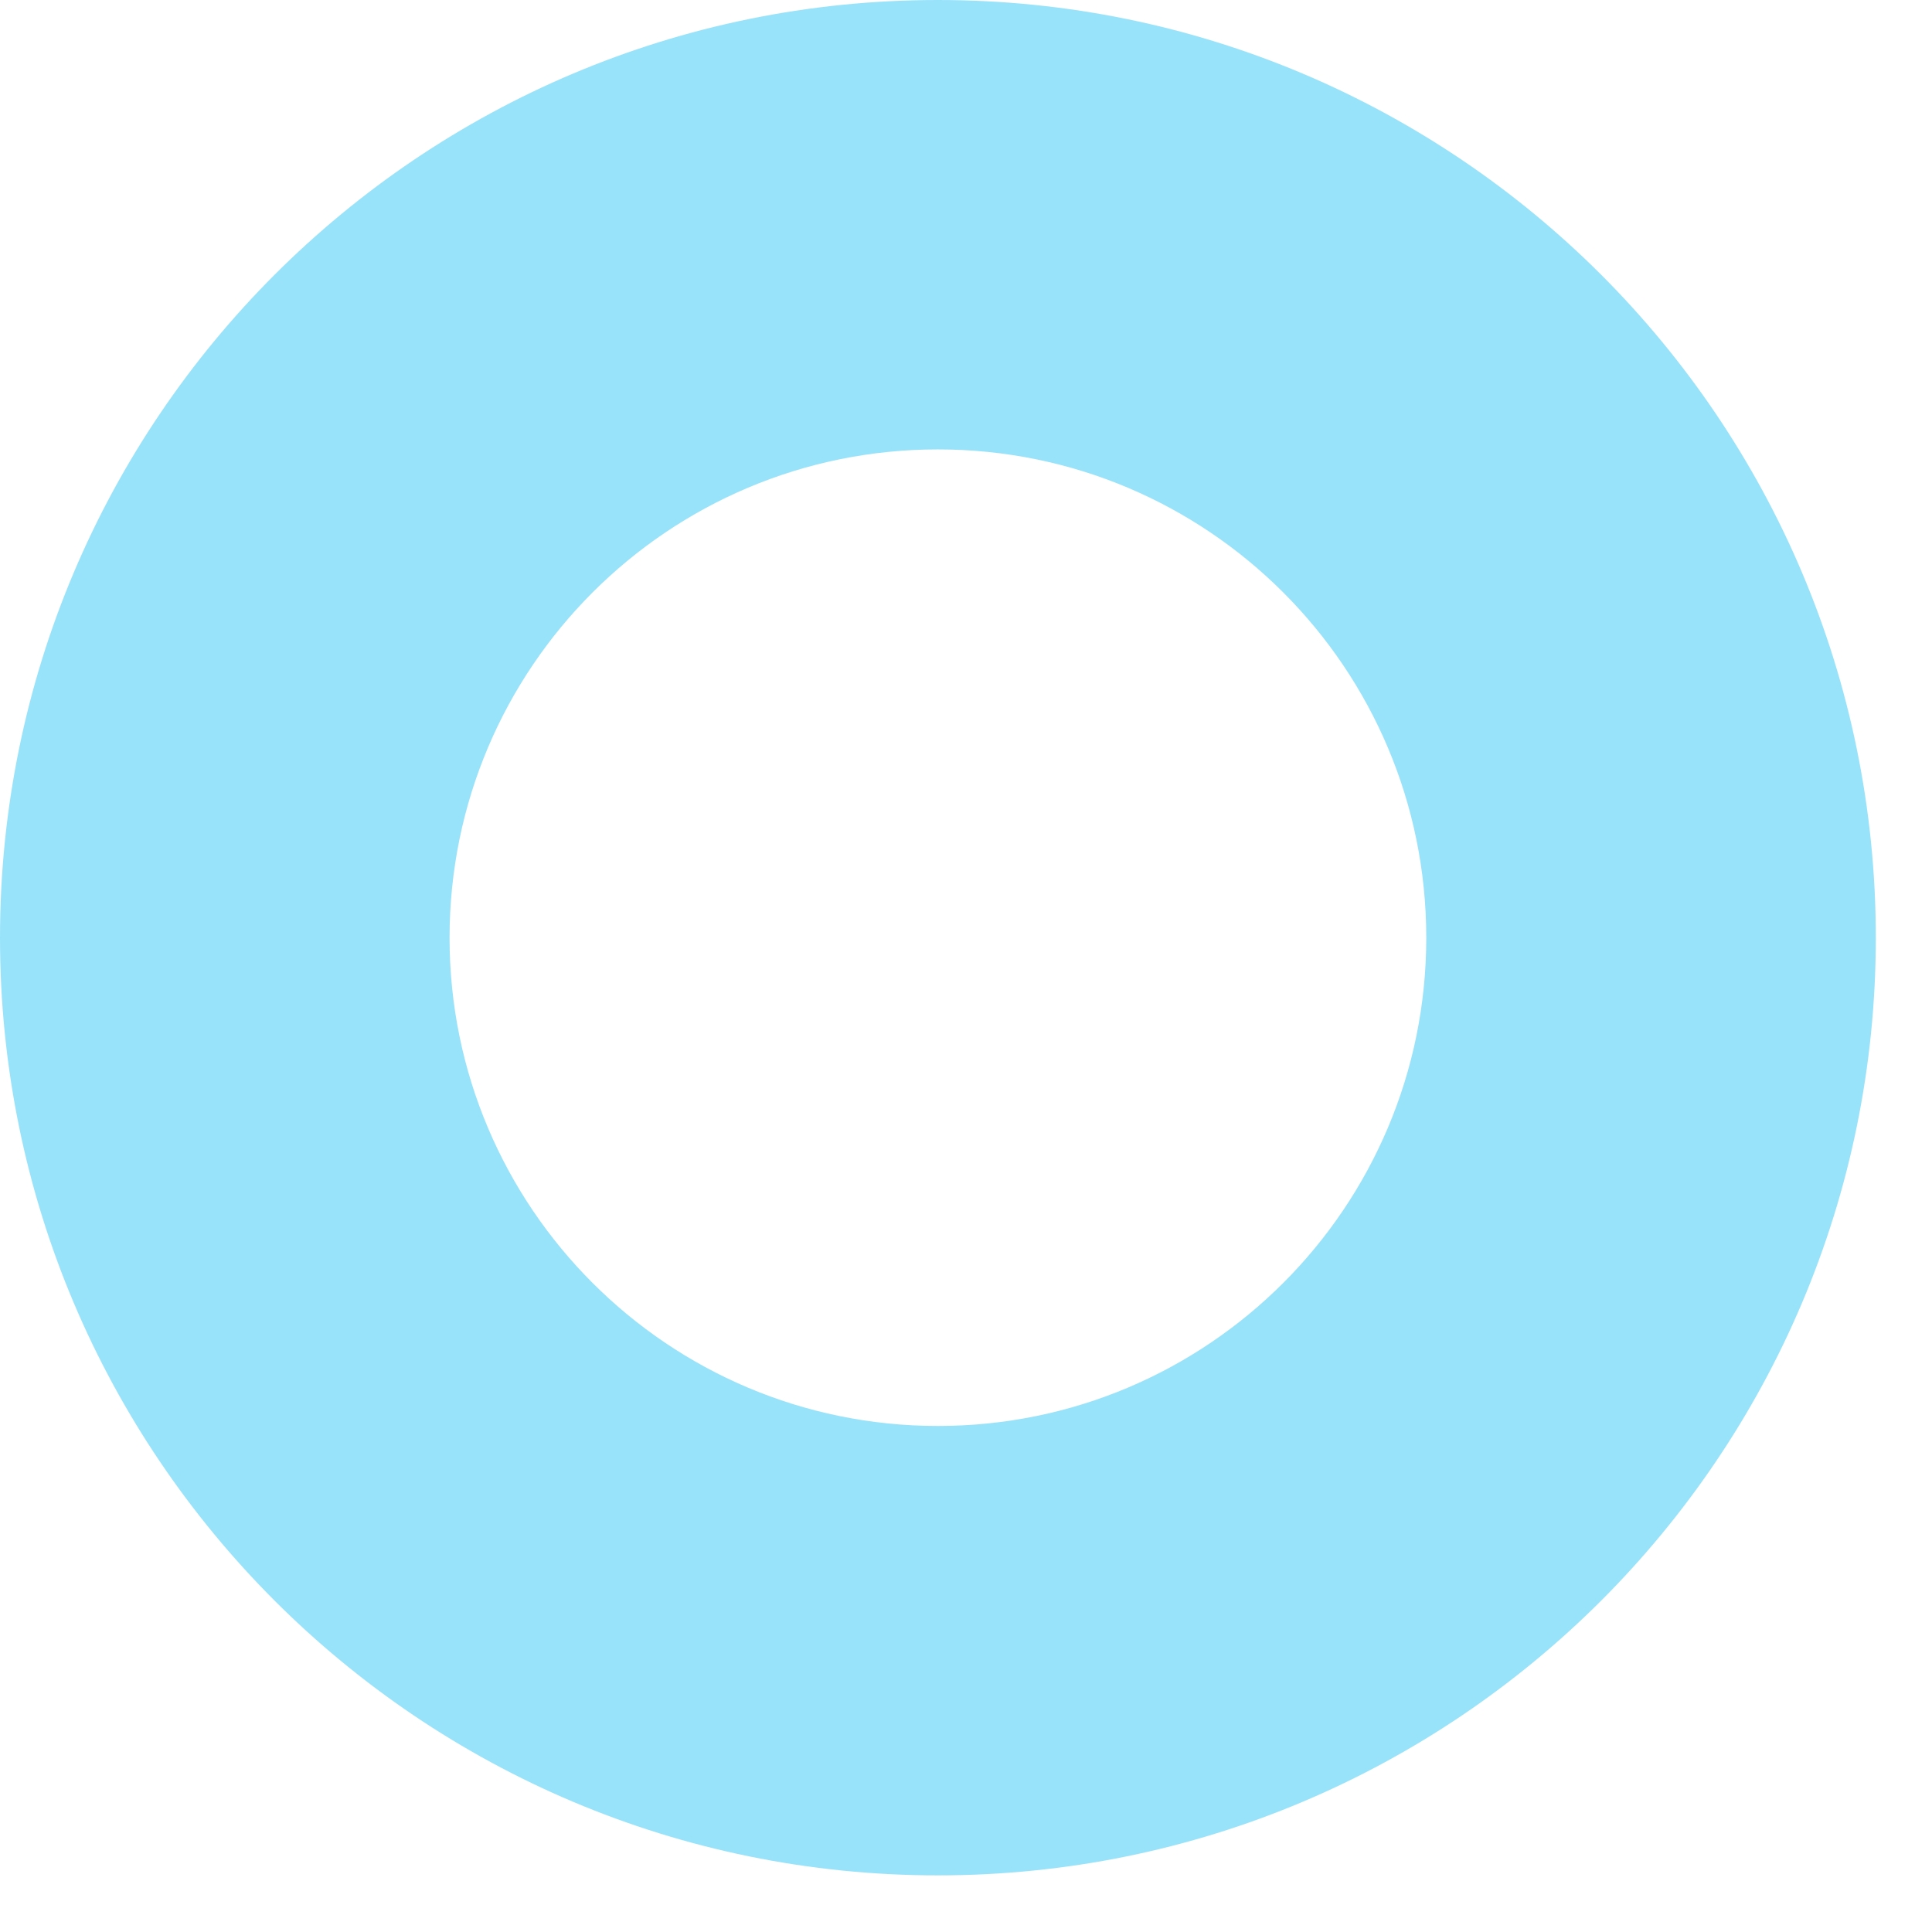
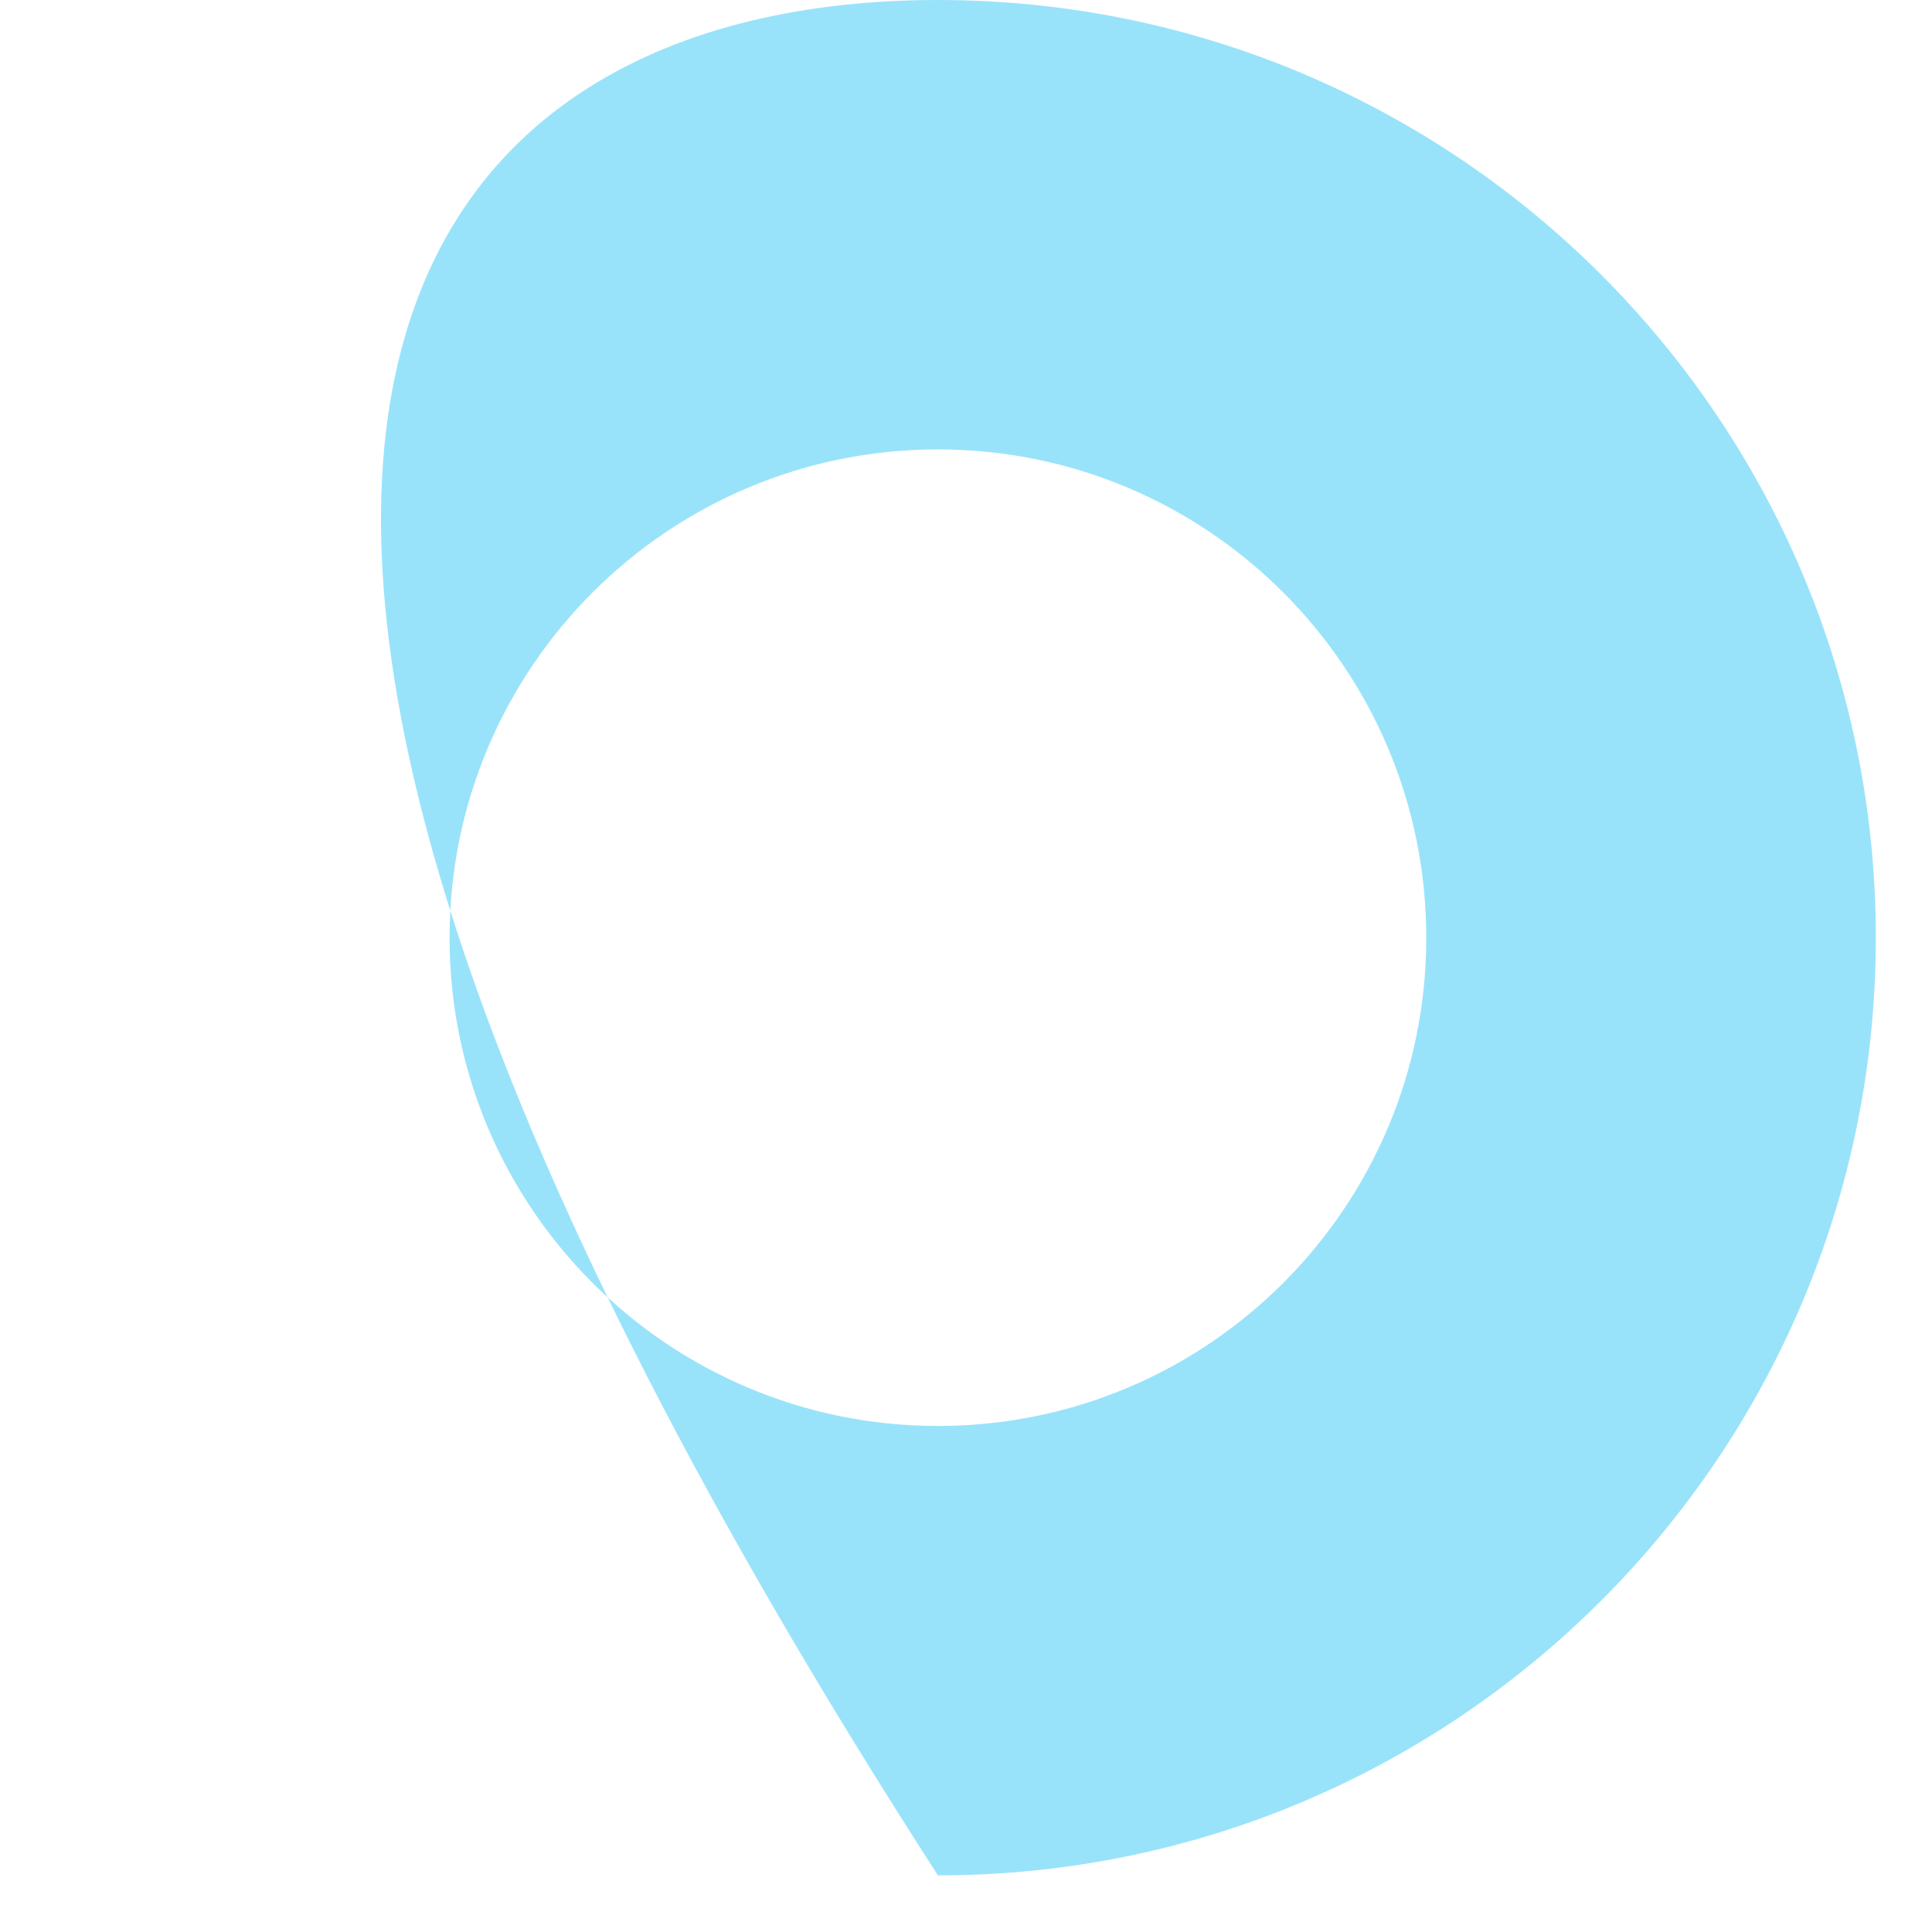
<svg xmlns="http://www.w3.org/2000/svg" fill="none" height="100%" overflow="visible" preserveAspectRatio="none" style="display: block;" viewBox="0 0 13 13" width="100%">
-   <path clip-rule="evenodd" d="M12.622 6.31C12.622 9.794 9.796 12.619 6.311 12.619C2.825 12.619 0 9.794 0 6.31C0 2.825 2.825 0 6.311 0C9.796 0 12.622 2.825 12.622 6.31ZM6.311 9.595C8.126 9.595 9.597 8.124 9.597 6.31C9.597 4.495 8.126 3.024 6.311 3.024C4.496 3.024 3.025 4.495 3.025 6.31C3.025 8.124 4.496 9.595 6.311 9.595Z" fill="#00B9F2" fill-rule="evenodd" id="Vector" opacity="0.4" />
+   <path clip-rule="evenodd" d="M12.622 6.31C12.622 9.794 9.796 12.619 6.311 12.619C0 2.825 2.825 0 6.311 0C9.796 0 12.622 2.825 12.622 6.31ZM6.311 9.595C8.126 9.595 9.597 8.124 9.597 6.31C9.597 4.495 8.126 3.024 6.311 3.024C4.496 3.024 3.025 4.495 3.025 6.31C3.025 8.124 4.496 9.595 6.311 9.595Z" fill="#00B9F2" fill-rule="evenodd" id="Vector" opacity="0.4" />
</svg>